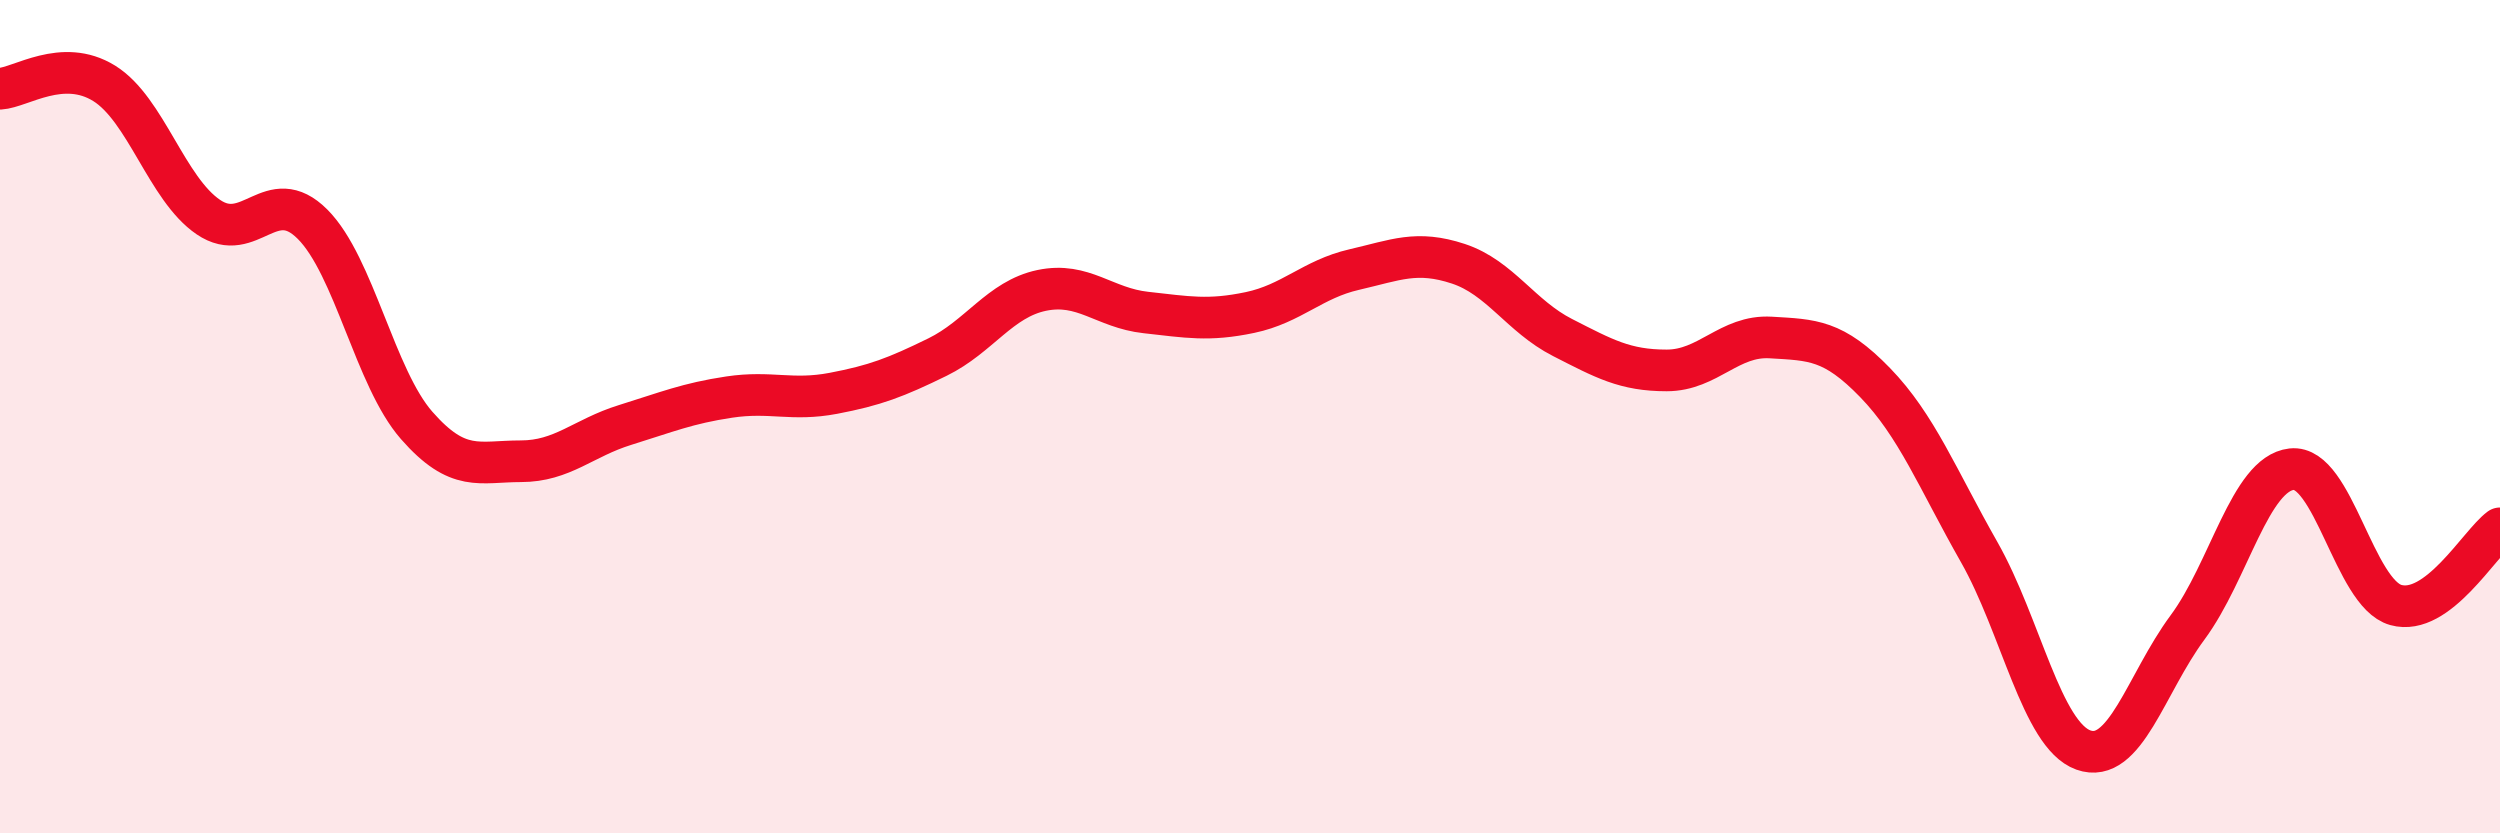
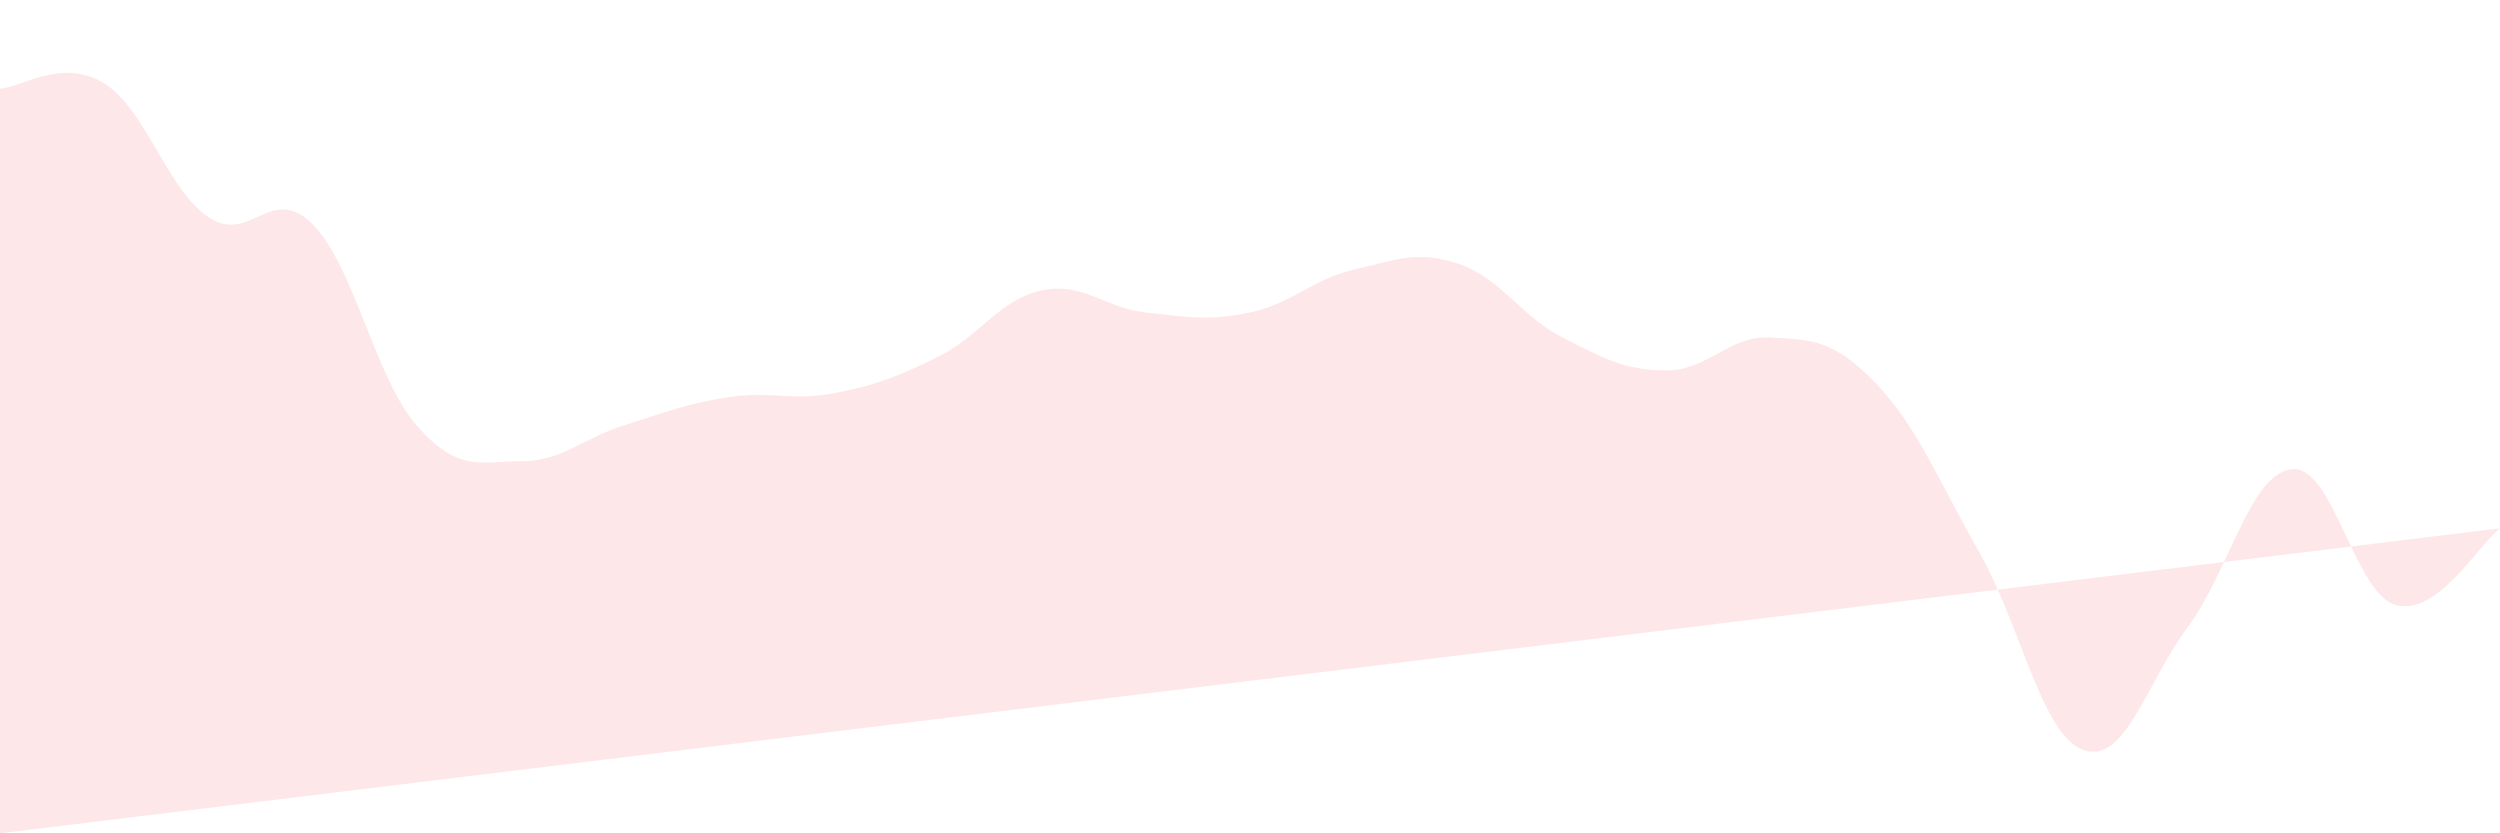
<svg xmlns="http://www.w3.org/2000/svg" width="60" height="20" viewBox="0 0 60 20">
-   <path d="M 0,2.13 C 0.5,2.1 1.5,1.38 2.5,2 C 3.5,2.62 4,4.53 5,5.21 C 6,5.89 6.5,4.38 7.5,5.38 C 8.5,6.38 9,9.07 10,10.21 C 11,11.35 11.5,11.07 12.5,11.07 C 13.5,11.07 14,10.51 15,10.2 C 16,9.89 16.5,9.68 17.5,9.53 C 18.5,9.38 19,9.63 20,9.44 C 21,9.25 21.5,9.06 22.5,8.57 C 23.5,8.08 24,7.18 25,6.97 C 26,6.76 26.5,7.39 27.5,7.5 C 28.5,7.61 29,7.71 30,7.5 C 31,7.29 31.5,6.7 32.5,6.47 C 33.5,6.24 34,6 35,6.33 C 36,6.66 36.5,7.59 37.5,8.1 C 38.5,8.61 39,8.89 40,8.89 C 41,8.89 41.5,8.04 42.5,8.1 C 43.5,8.16 44,8.15 45,9.18 C 46,10.21 46.5,11.49 47.5,13.25 C 48.5,15.01 49,17.64 50,18 C 51,18.36 51.5,16.41 52.5,15.06 C 53.5,13.71 54,11.37 55,11.26 C 56,11.15 56.5,14.24 57.5,14.52 C 58.5,14.8 59.5,13.05 60,12.68L60 20L0 20Z" fill="#EB0A25" opacity="0.1" stroke-linecap="round" stroke-linejoin="round" />
-   <path d="M 0,2.13 C 0.5,2.1 1.5,1.38 2.5,2 C 3.5,2.62 4,4.53 5,5.21 C 6,5.89 6.5,4.38 7.5,5.38 C 8.5,6.38 9,9.07 10,10.21 C 11,11.35 11.5,11.07 12.5,11.07 C 13.5,11.07 14,10.51 15,10.2 C 16,9.89 16.5,9.68 17.5,9.53 C 18.5,9.38 19,9.63 20,9.44 C 21,9.25 21.5,9.06 22.5,8.57 C 23.5,8.08 24,7.18 25,6.97 C 26,6.76 26.5,7.39 27.5,7.5 C 28.5,7.61 29,7.71 30,7.5 C 31,7.29 31.5,6.7 32.5,6.47 C 33.5,6.24 34,6 35,6.33 C 36,6.66 36.5,7.59 37.5,8.1 C 38.5,8.61 39,8.89 40,8.89 C 41,8.89 41.5,8.04 42.5,8.1 C 43.5,8.16 44,8.15 45,9.18 C 46,10.21 46.5,11.49 47.5,13.25 C 48.5,15.01 49,17.64 50,18 C 51,18.36 51.5,16.41 52.5,15.06 C 53.5,13.71 54,11.37 55,11.26 C 56,11.15 56.5,14.24 57.5,14.52 C 58.5,14.8 59.5,13.05 60,12.68" stroke="#EB0A25" stroke-width="1" fill="none" stroke-linecap="round" stroke-linejoin="round" />
+   <path d="M 0,2.13 C 0.5,2.1 1.5,1.38 2.5,2 C 3.5,2.62 4,4.53 5,5.21 C 6,5.89 6.5,4.38 7.5,5.38 C 8.5,6.38 9,9.07 10,10.21 C 11,11.35 11.5,11.07 12.5,11.07 C 13.5,11.07 14,10.51 15,10.2 C 16,9.89 16.5,9.68 17.5,9.53 C 18.5,9.38 19,9.63 20,9.44 C 21,9.25 21.5,9.06 22.5,8.57 C 23.5,8.08 24,7.18 25,6.97 C 26,6.76 26.5,7.39 27.5,7.5 C 28.5,7.61 29,7.71 30,7.5 C 31,7.29 31.5,6.7 32.5,6.47 C 33.5,6.24 34,6 35,6.33 C 36,6.66 36.5,7.59 37.5,8.1 C 38.5,8.61 39,8.89 40,8.89 C 41,8.89 41.5,8.04 42.5,8.1 C 43.5,8.16 44,8.15 45,9.18 C 46,10.21 46.5,11.49 47.5,13.25 C 48.5,15.01 49,17.64 50,18 C 51,18.36 51.5,16.41 52.5,15.06 C 53.5,13.71 54,11.37 55,11.26 C 56,11.15 56.5,14.24 57.5,14.52 C 58.5,14.8 59.5,13.05 60,12.68L0 20Z" fill="#EB0A25" opacity="0.1" stroke-linecap="round" stroke-linejoin="round" />
</svg>